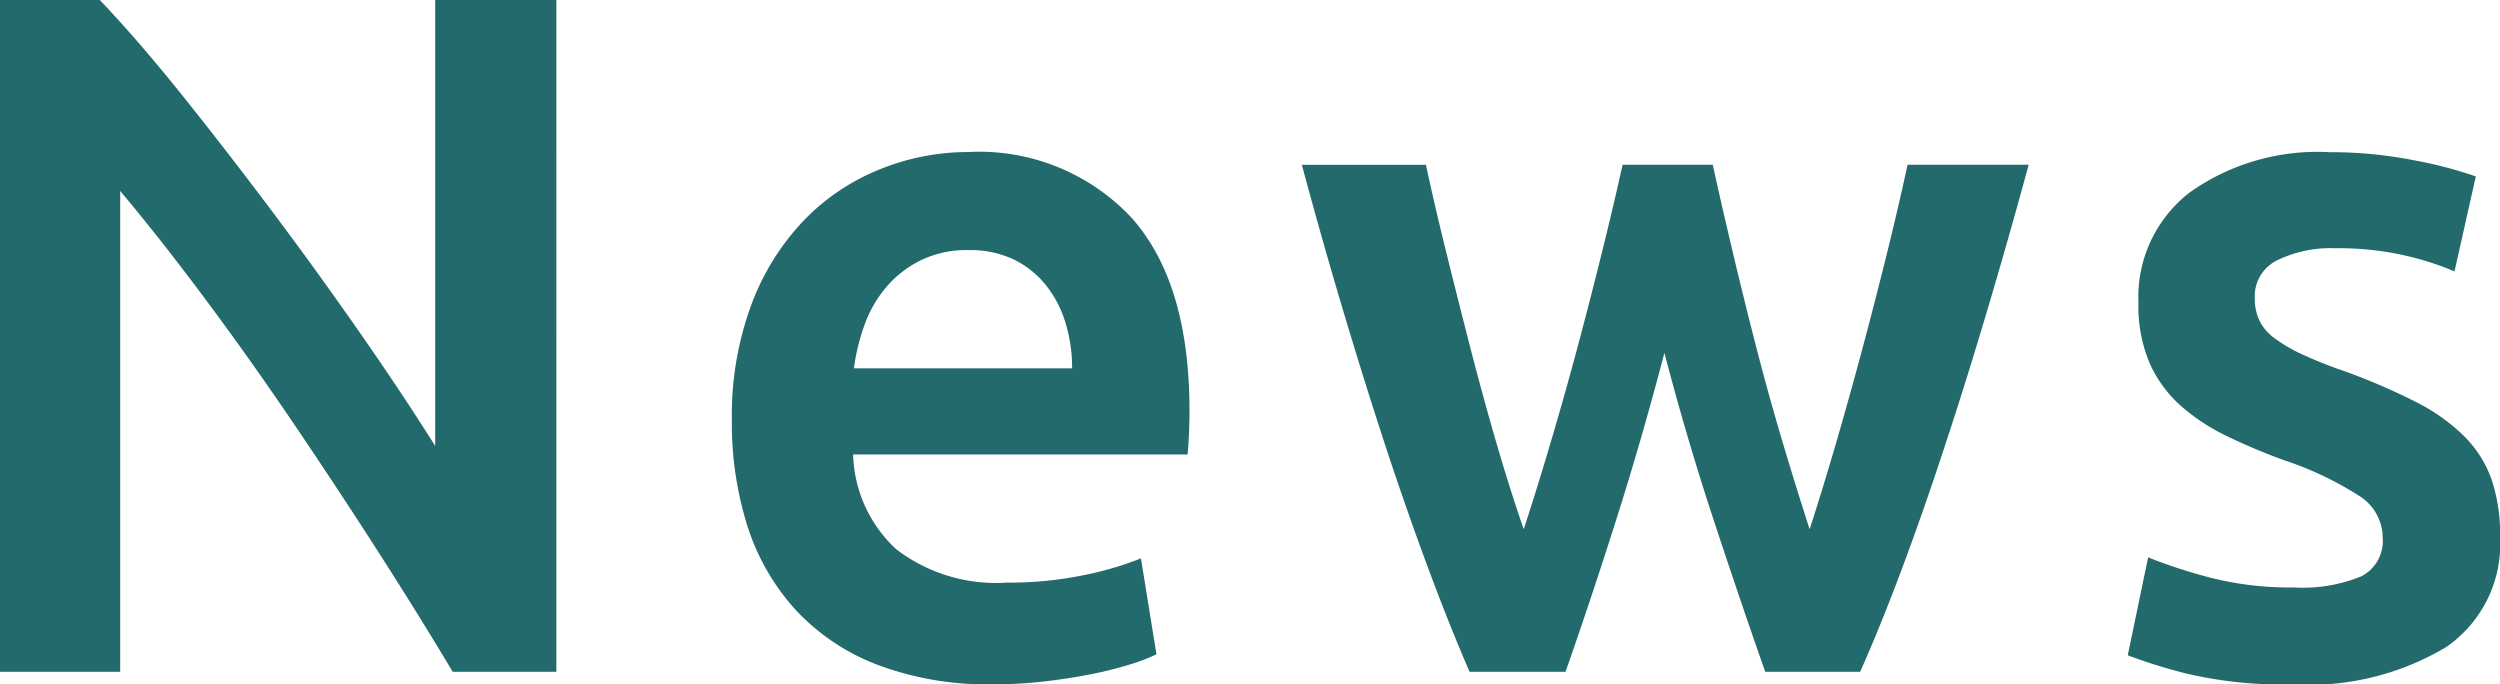
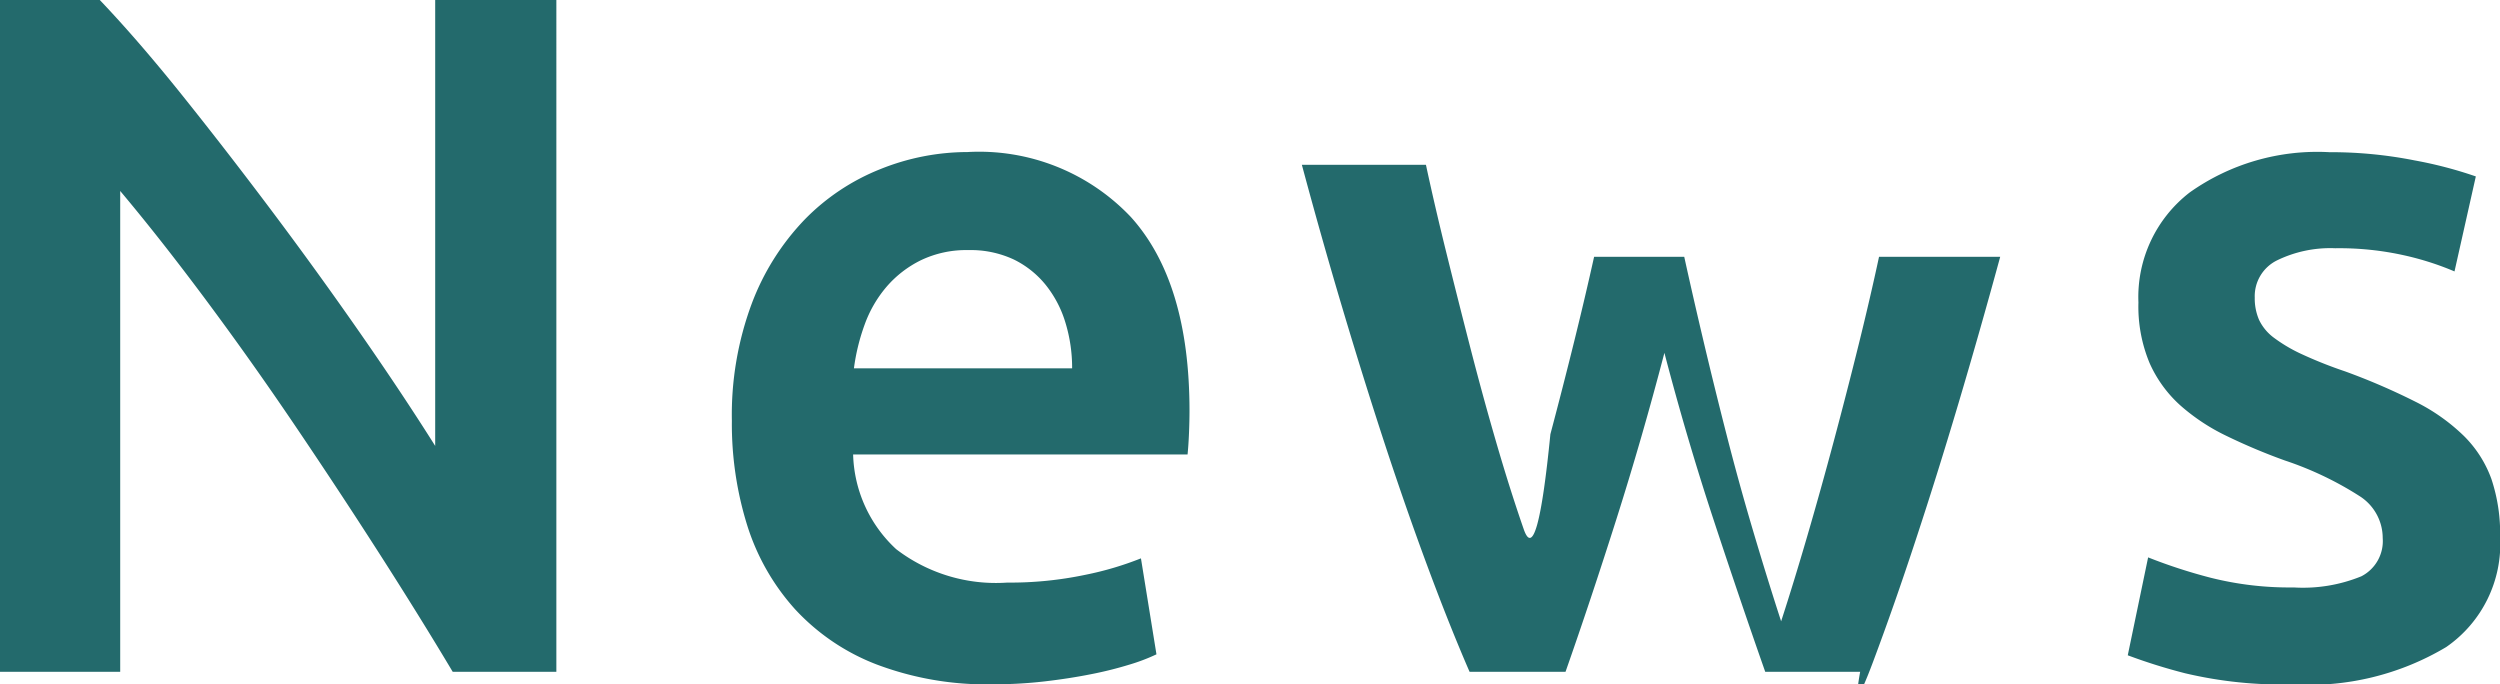
<svg xmlns="http://www.w3.org/2000/svg" viewBox="0 0 87.686 24.004">
-   <path id="パス_6010" data-name="パス 6010" d="M-27.166,0q-1.156-1.938-2.584-4.165t-2.958-4.488q-1.53-2.261-3.111-4.386t-3.009-3.825V0h-4.216V-23.562h3.5q1.36,1.428,2.924,3.383t3.145,4.063q1.581,2.108,3.06,4.233t2.635,3.961v-15.64h4.25V0Zm9.792-8.806a11.173,11.173,0,0,1,.7-4.114,8.64,8.64,0,0,1,1.853-2.941,7.67,7.67,0,0,1,2.652-1.768,8.212,8.212,0,0,1,3.06-.6,7.325,7.325,0,0,1,5.729,2.278q2.057,2.278,2.057,6.8,0,.34-.017.765t-.051.765h-11.73A4.69,4.69,0,0,0-11.611-4.3,5.749,5.749,0,0,0-7.718-3.128,12.8,12.8,0,0,0-4.981-3.4a11.271,11.271,0,0,0,1.955-.578l.544,3.366a6.581,6.581,0,0,1-.935.357,13.208,13.208,0,0,1-1.36.34Q-5.542.238-6.426.34a15.71,15.71,0,0,1-1.8.1,10.9,10.9,0,0,1-4.08-.7,7.6,7.6,0,0,1-2.856-1.938A7.942,7.942,0,0,1-16.83-5.117,11.939,11.939,0,0,1-17.374-8.806ZM-5.44-10.642a5.406,5.406,0,0,0-.238-1.615,3.9,3.9,0,0,0-.7-1.326A3.3,3.3,0,0,0-7.5-14.467a3.577,3.577,0,0,0-1.581-.323,3.681,3.681,0,0,0-1.666.357,3.8,3.8,0,0,0-1.207.935,4.274,4.274,0,0,0-.765,1.326,7.183,7.183,0,0,0-.374,1.53Zm20.774-.544q-.782,2.992-1.683,5.831T11.866,0H8.5Q7.82-1.564,7.072-3.57t-1.5-4.284q-.748-2.278-1.5-4.794T2.618-17.782H6.97q.306,1.428.714,3.077t.85,3.366q.442,1.717.918,3.349T10.4-5q.51-1.564,1-3.23t.935-3.332q.442-1.666.833-3.247t.7-2.975h3.162q.306,1.394.68,2.975t.8,3.247q.425,1.666.918,3.332t1,3.23q.442-1.36.918-2.992t.935-3.349q.459-1.717.867-3.366t.714-3.077h4.25q-.714,2.618-1.462,5.134t-1.5,4.794q-.748,2.278-1.5,4.284T22.2,0H18.87q-.884-2.516-1.819-5.355T15.334-11.186ZM37.4-2.958a5.412,5.412,0,0,0,2.38-.391,1.389,1.389,0,0,0,.748-1.343,1.741,1.741,0,0,0-.8-1.462,11.726,11.726,0,0,0-2.635-1.258,20.818,20.818,0,0,1-2.057-.867A7.021,7.021,0,0,1,33.422-9.35a4.394,4.394,0,0,1-1.071-1.479,5.157,5.157,0,0,1-.391-2.125,4.635,4.635,0,0,1,1.8-3.859,7.739,7.739,0,0,1,4.9-1.411,15.055,15.055,0,0,1,2.992.289,14.561,14.561,0,0,1,2.142.561l-.748,3.332A10.081,10.081,0,0,0,41.31-14.6a10.48,10.48,0,0,0-2.448-.255,4.261,4.261,0,0,0-2.04.425,1.4,1.4,0,0,0-.782,1.309,1.888,1.888,0,0,0,.153.782,1.684,1.684,0,0,0,.527.629,5.4,5.4,0,0,0,.986.578,15.209,15.209,0,0,0,1.5.595,22.792,22.792,0,0,1,2.482,1.071,6.72,6.72,0,0,1,1.683,1.19,4.07,4.07,0,0,1,.969,1.513,6.041,6.041,0,0,1,.306,2.04A4.394,4.394,0,0,1,42.755-.867,9.393,9.393,0,0,1,37.366.442,14.752,14.752,0,0,1,33.592.051a19.568,19.568,0,0,1-2.006-.629L32.3-4.012a18.541,18.541,0,0,0,2.193.714A11.311,11.311,0,0,0,37.4-2.958Z" transform="translate(43.044 23.562)" fill="#236a6c" />
+   <path id="パス_6010" data-name="パス 6010" d="M-27.166,0q-1.156-1.938-2.584-4.165t-2.958-4.488q-1.53-2.261-3.111-4.386t-3.009-3.825V0h-4.216V-23.562h3.5q1.36,1.428,2.924,3.383t3.145,4.063q1.581,2.108,3.06,4.233t2.635,3.961v-15.64h4.25V0Zm9.792-8.806a11.173,11.173,0,0,1,.7-4.114,8.64,8.64,0,0,1,1.853-2.941,7.67,7.67,0,0,1,2.652-1.768,8.212,8.212,0,0,1,3.06-.6,7.325,7.325,0,0,1,5.729,2.278q2.057,2.278,2.057,6.8,0,.34-.017.765t-.051.765h-11.73A4.69,4.69,0,0,0-11.611-4.3,5.749,5.749,0,0,0-7.718-3.128,12.8,12.8,0,0,0-4.981-3.4a11.271,11.271,0,0,0,1.955-.578l.544,3.366a6.581,6.581,0,0,1-.935.357,13.208,13.208,0,0,1-1.36.34Q-5.542.238-6.426.34a15.71,15.71,0,0,1-1.8.1,10.9,10.9,0,0,1-4.08-.7,7.6,7.6,0,0,1-2.856-1.938A7.942,7.942,0,0,1-16.83-5.117,11.939,11.939,0,0,1-17.374-8.806ZM-5.44-10.642a5.406,5.406,0,0,0-.238-1.615,3.9,3.9,0,0,0-.7-1.326A3.3,3.3,0,0,0-7.5-14.467a3.577,3.577,0,0,0-1.581-.323,3.681,3.681,0,0,0-1.666.357,3.8,3.8,0,0,0-1.207.935,4.274,4.274,0,0,0-.765,1.326,7.183,7.183,0,0,0-.374,1.53Zm20.774-.544q-.782,2.992-1.683,5.831T11.866,0H8.5Q7.82-1.564,7.072-3.57t-1.5-4.284q-.748-2.278-1.5-4.794T2.618-17.782H6.97q.306,1.428.714,3.077t.85,3.366q.442,1.717.918,3.349T10.4-5t.935-3.332q.442-1.666.833-3.247t.7-2.975h3.162q.306,1.394.68,2.975t.8,3.247q.425,1.666.918,3.332t1,3.23q.442-1.36.918-2.992t.935-3.349q.459-1.717.867-3.366t.714-3.077h4.25q-.714,2.618-1.462,5.134t-1.5,4.794q-.748,2.278-1.5,4.284T22.2,0H18.87q-.884-2.516-1.819-5.355T15.334-11.186ZM37.4-2.958a5.412,5.412,0,0,0,2.38-.391,1.389,1.389,0,0,0,.748-1.343,1.741,1.741,0,0,0-.8-1.462,11.726,11.726,0,0,0-2.635-1.258,20.818,20.818,0,0,1-2.057-.867A7.021,7.021,0,0,1,33.422-9.35a4.394,4.394,0,0,1-1.071-1.479,5.157,5.157,0,0,1-.391-2.125,4.635,4.635,0,0,1,1.8-3.859,7.739,7.739,0,0,1,4.9-1.411,15.055,15.055,0,0,1,2.992.289,14.561,14.561,0,0,1,2.142.561l-.748,3.332A10.081,10.081,0,0,0,41.31-14.6a10.48,10.48,0,0,0-2.448-.255,4.261,4.261,0,0,0-2.04.425,1.4,1.4,0,0,0-.782,1.309,1.888,1.888,0,0,0,.153.782,1.684,1.684,0,0,0,.527.629,5.4,5.4,0,0,0,.986.578,15.209,15.209,0,0,0,1.5.595,22.792,22.792,0,0,1,2.482,1.071,6.72,6.72,0,0,1,1.683,1.19,4.07,4.07,0,0,1,.969,1.513,6.041,6.041,0,0,1,.306,2.04A4.394,4.394,0,0,1,42.755-.867,9.393,9.393,0,0,1,37.366.442,14.752,14.752,0,0,1,33.592.051a19.568,19.568,0,0,1-2.006-.629L32.3-4.012a18.541,18.541,0,0,0,2.193.714A11.311,11.311,0,0,0,37.4-2.958Z" transform="translate(43.044 23.562)" fill="#236a6c" />
</svg>